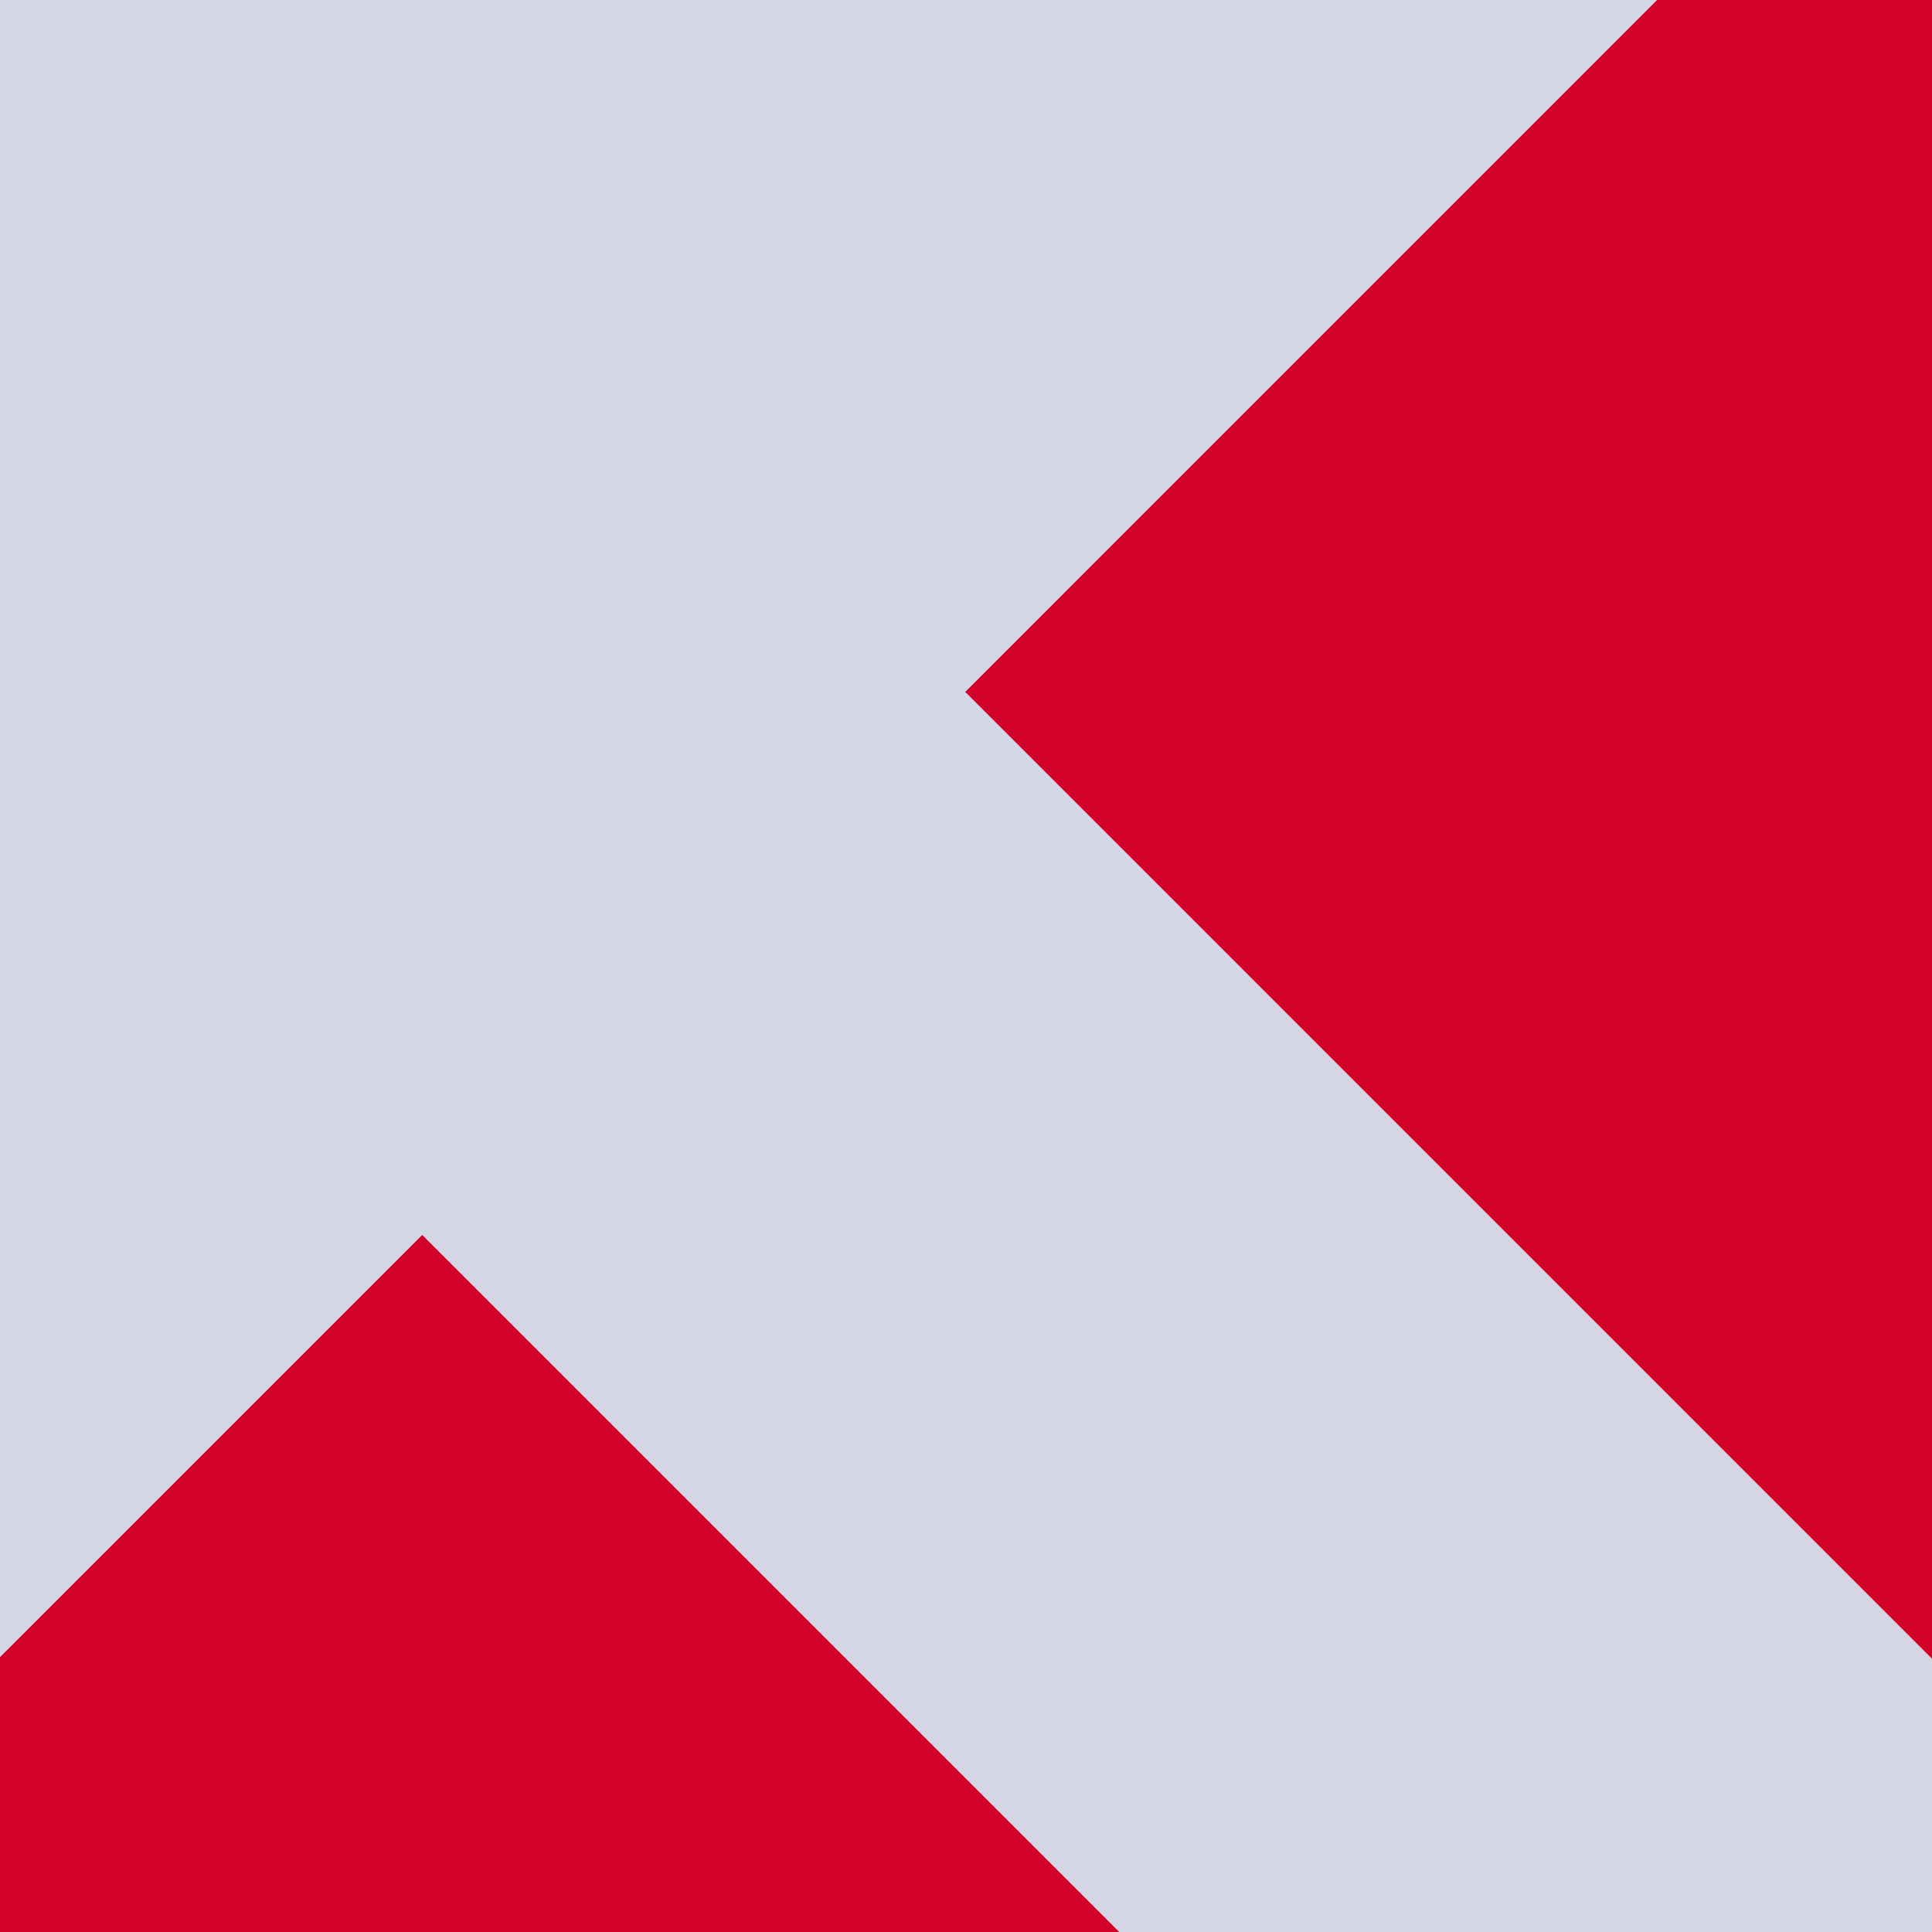
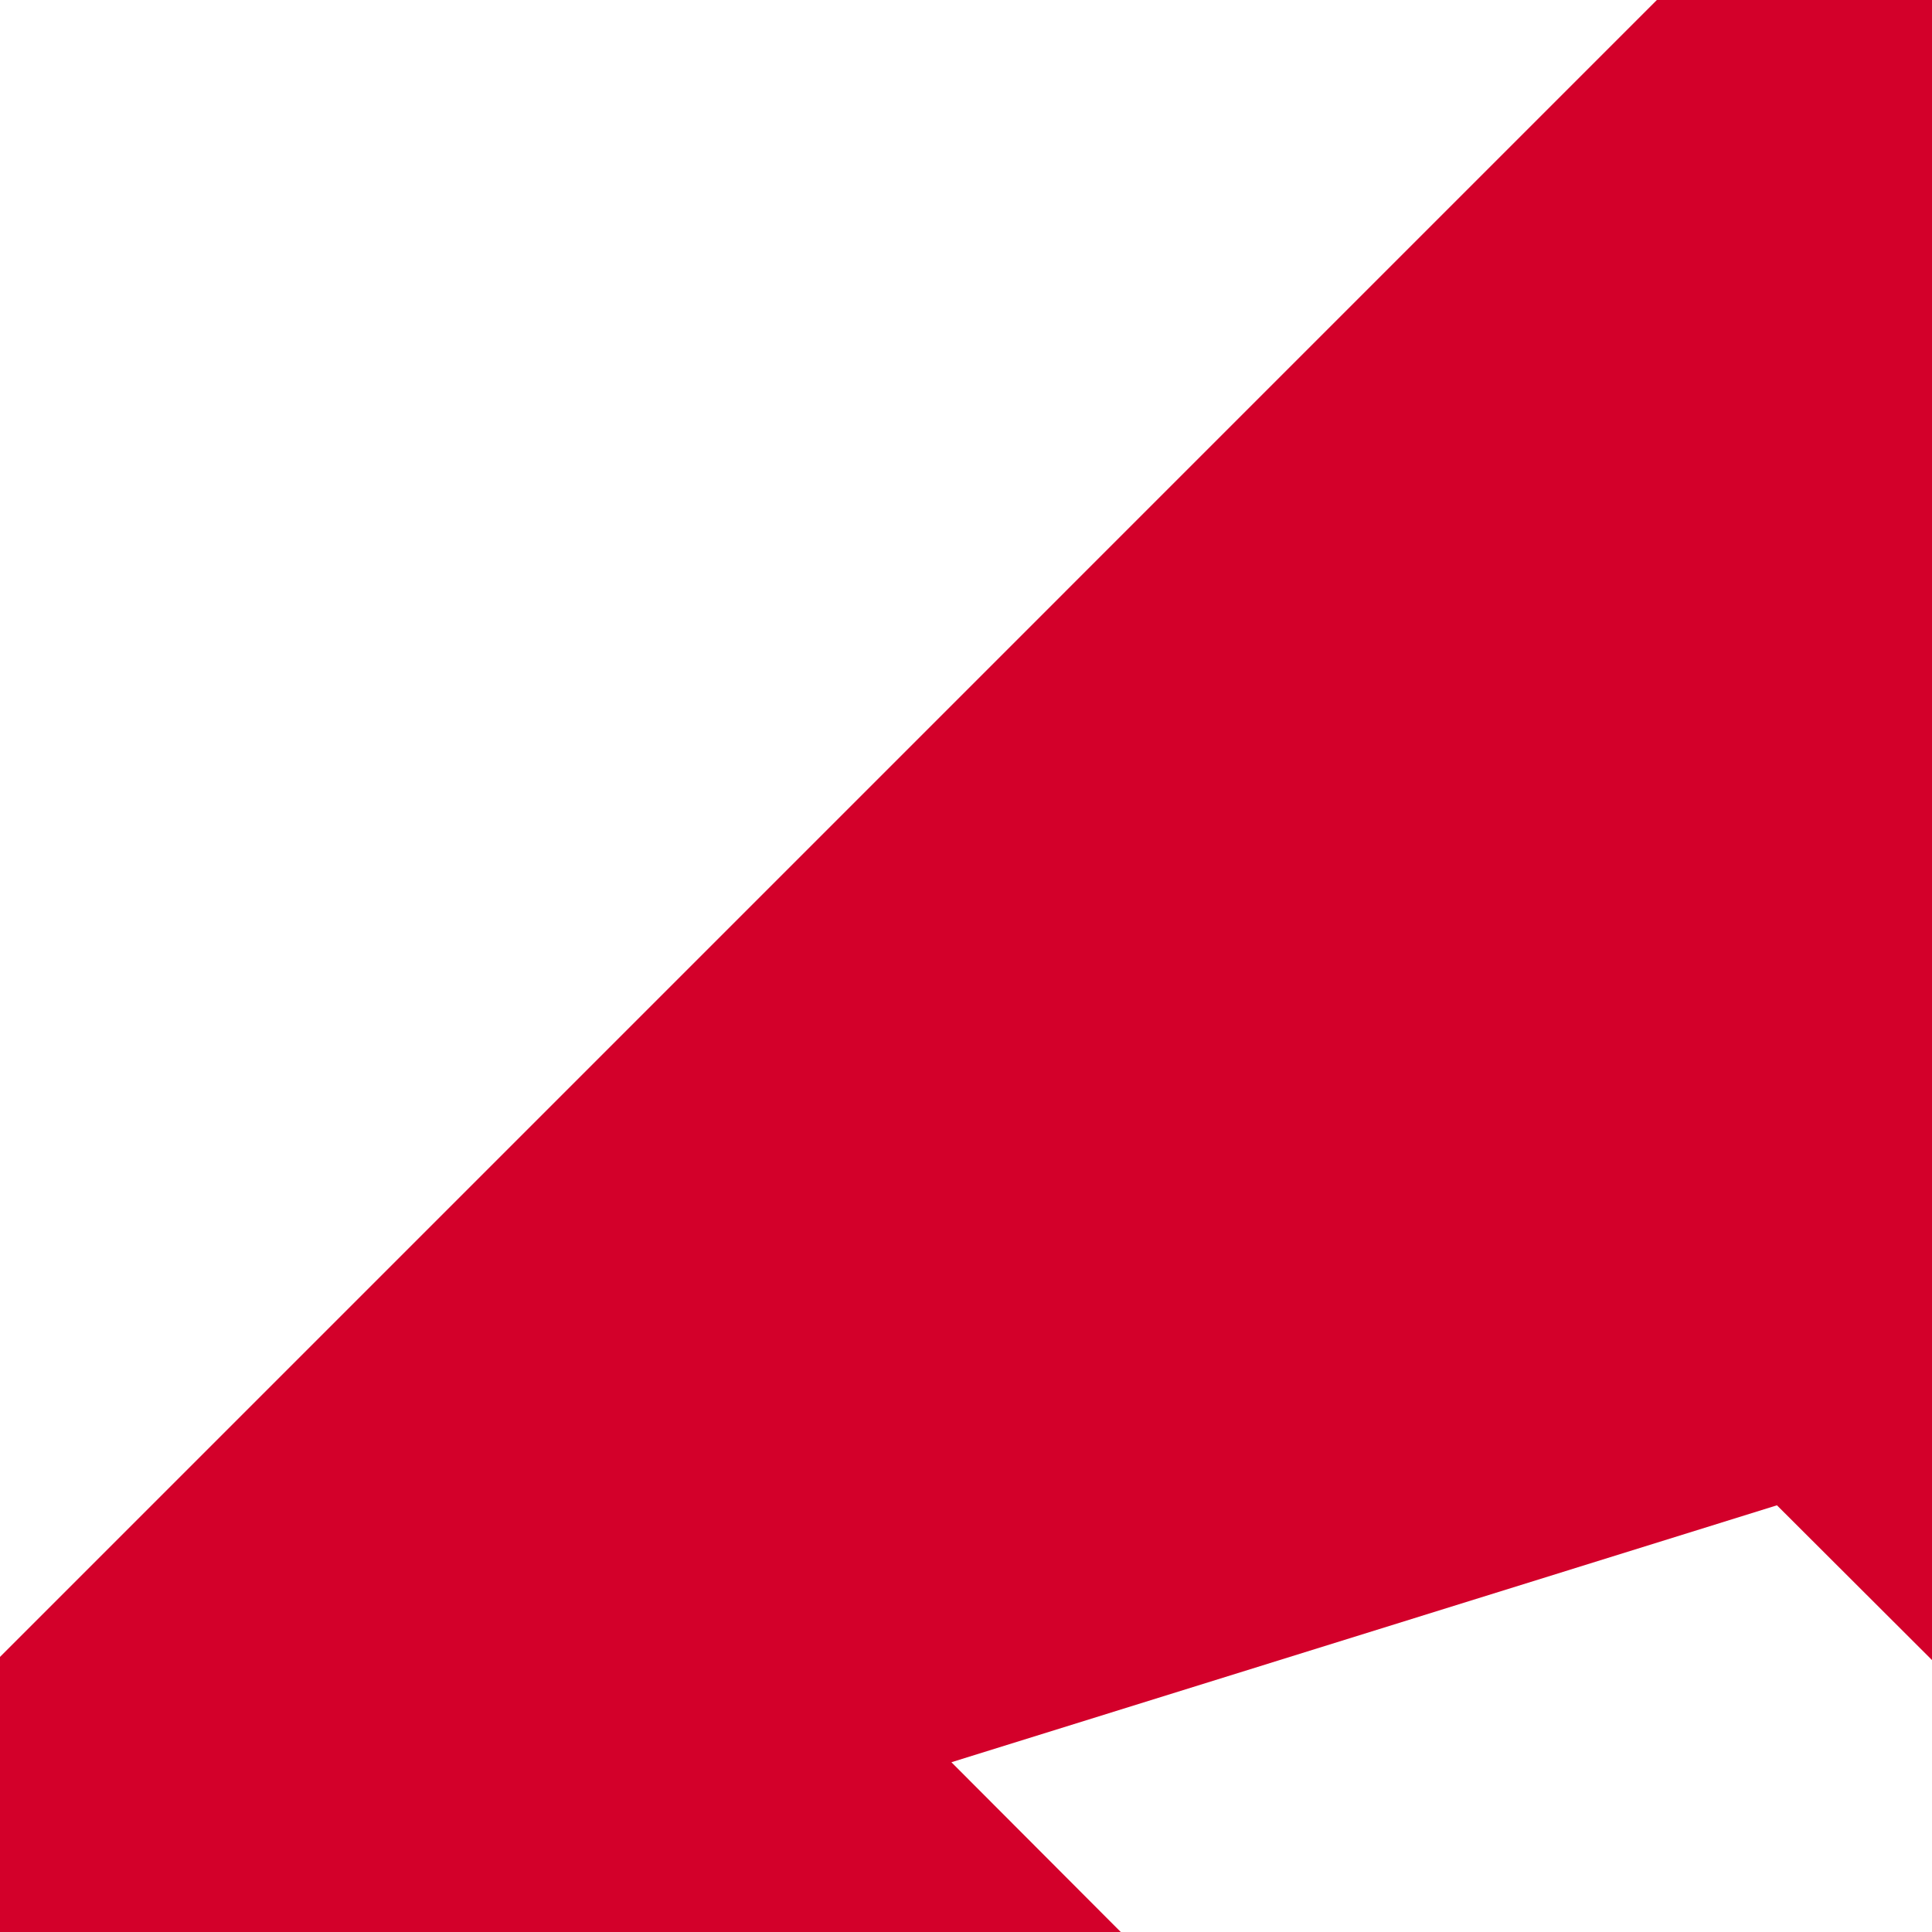
<svg xmlns="http://www.w3.org/2000/svg" xmlns:ns1="http://sodipodi.sourceforge.net/DTD/sodipodi-0.dtd" xmlns:ns2="http://www.inkscape.org/namespaces/inkscape" version="1.1" id="Capa_1" x="0px" y="0px" viewBox="0 0 400 400" xml:space="preserve" ns1:docname="FLECHA_4.svg" width="400" height="400" ns2:version="1.0.1 (3bc2e813f5, 2020-09-07)">
  <defs id="defs243" />
  <ns1:namedview pagecolor="#ffffff" bordercolor="#666666" borderopacity="1" objecttolerance="10" gridtolerance="10" guidetolerance="10" ns2:pageopacity="0" ns2:pageshadow="2" ns2:window-width="1280" ns2:window-height="960" id="namedview241" showgrid="false" fit-margin-top="0" fit-margin-left="0" fit-margin-right="0" fit-margin-bottom="0" ns2:pagecheckerboard="true" ns2:zoom="1.0253048" ns2:cx="135.15091" ns2:cy="283.58585" ns2:window-x="0" ns2:window-y="0" ns2:window-maximized="1" ns2:current-layer="Capa_1" />
  <style type="text/css" id="style2">
	.st0{clip-path:url(#SVGID_2_);fill:#D4D7E3;}
</style>
  <g id="g1111" transform="translate(-88.705,-35.93)">
    <path id="rect1098" style="fill:#d3002a;fill-opacity:1;stroke-width:6.362;stroke-linejoin:round;stroke-miterlimit:1" d="M 431.744,35.93 88.705,378.973 v 56.957 H 320.748 l -35.066,-35.148 170.922,-53.195 32.102,32.041 V 35.93 Z" />
-     <path id="path1070" style="fill:#d4d7e3;fill-opacity:1;stroke-width:4.721;stroke-linejoin:round;stroke-miterlimit:1" d="M 88.705,35.93 V 378.974 l 15.399,-15.399 71.987,-71.983 72.17,72.17 72.168,72.168 h 112.43 55.846 v -56.584 L 416.905,307.545 288.521,179.159 360.134,107.543 431.745,35.93 h -199.812 z" />
  </g>
</svg>